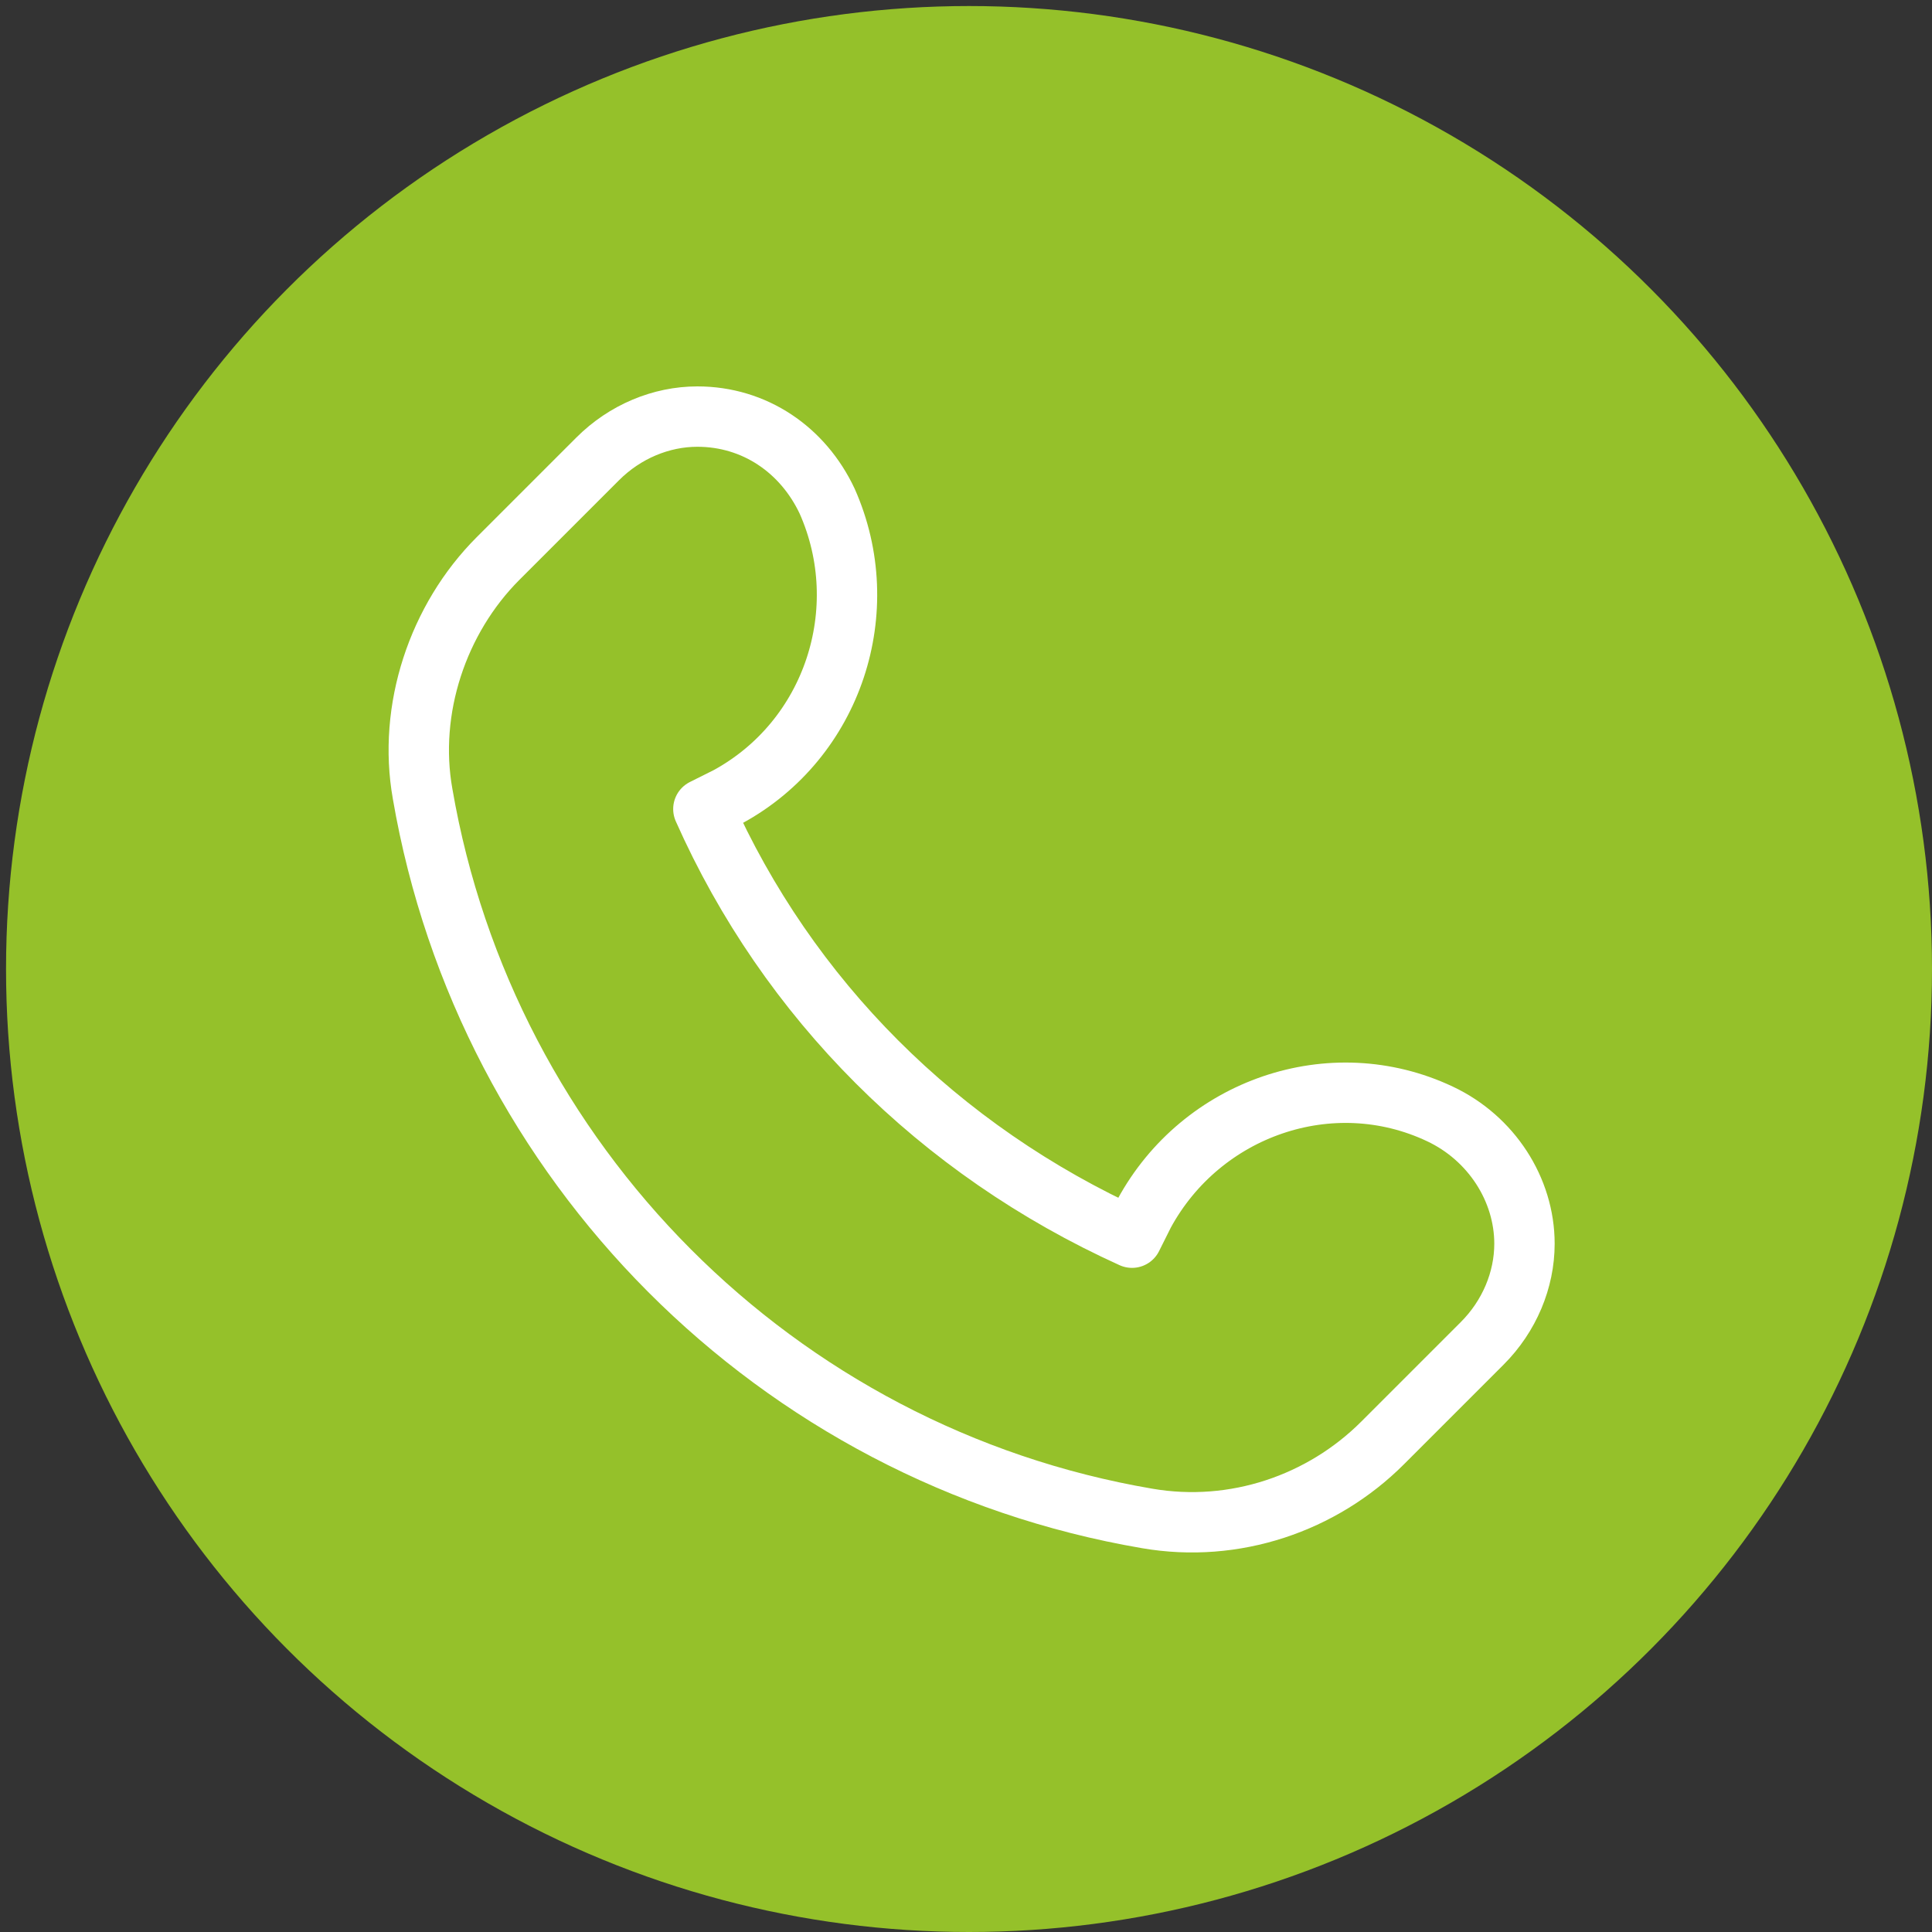
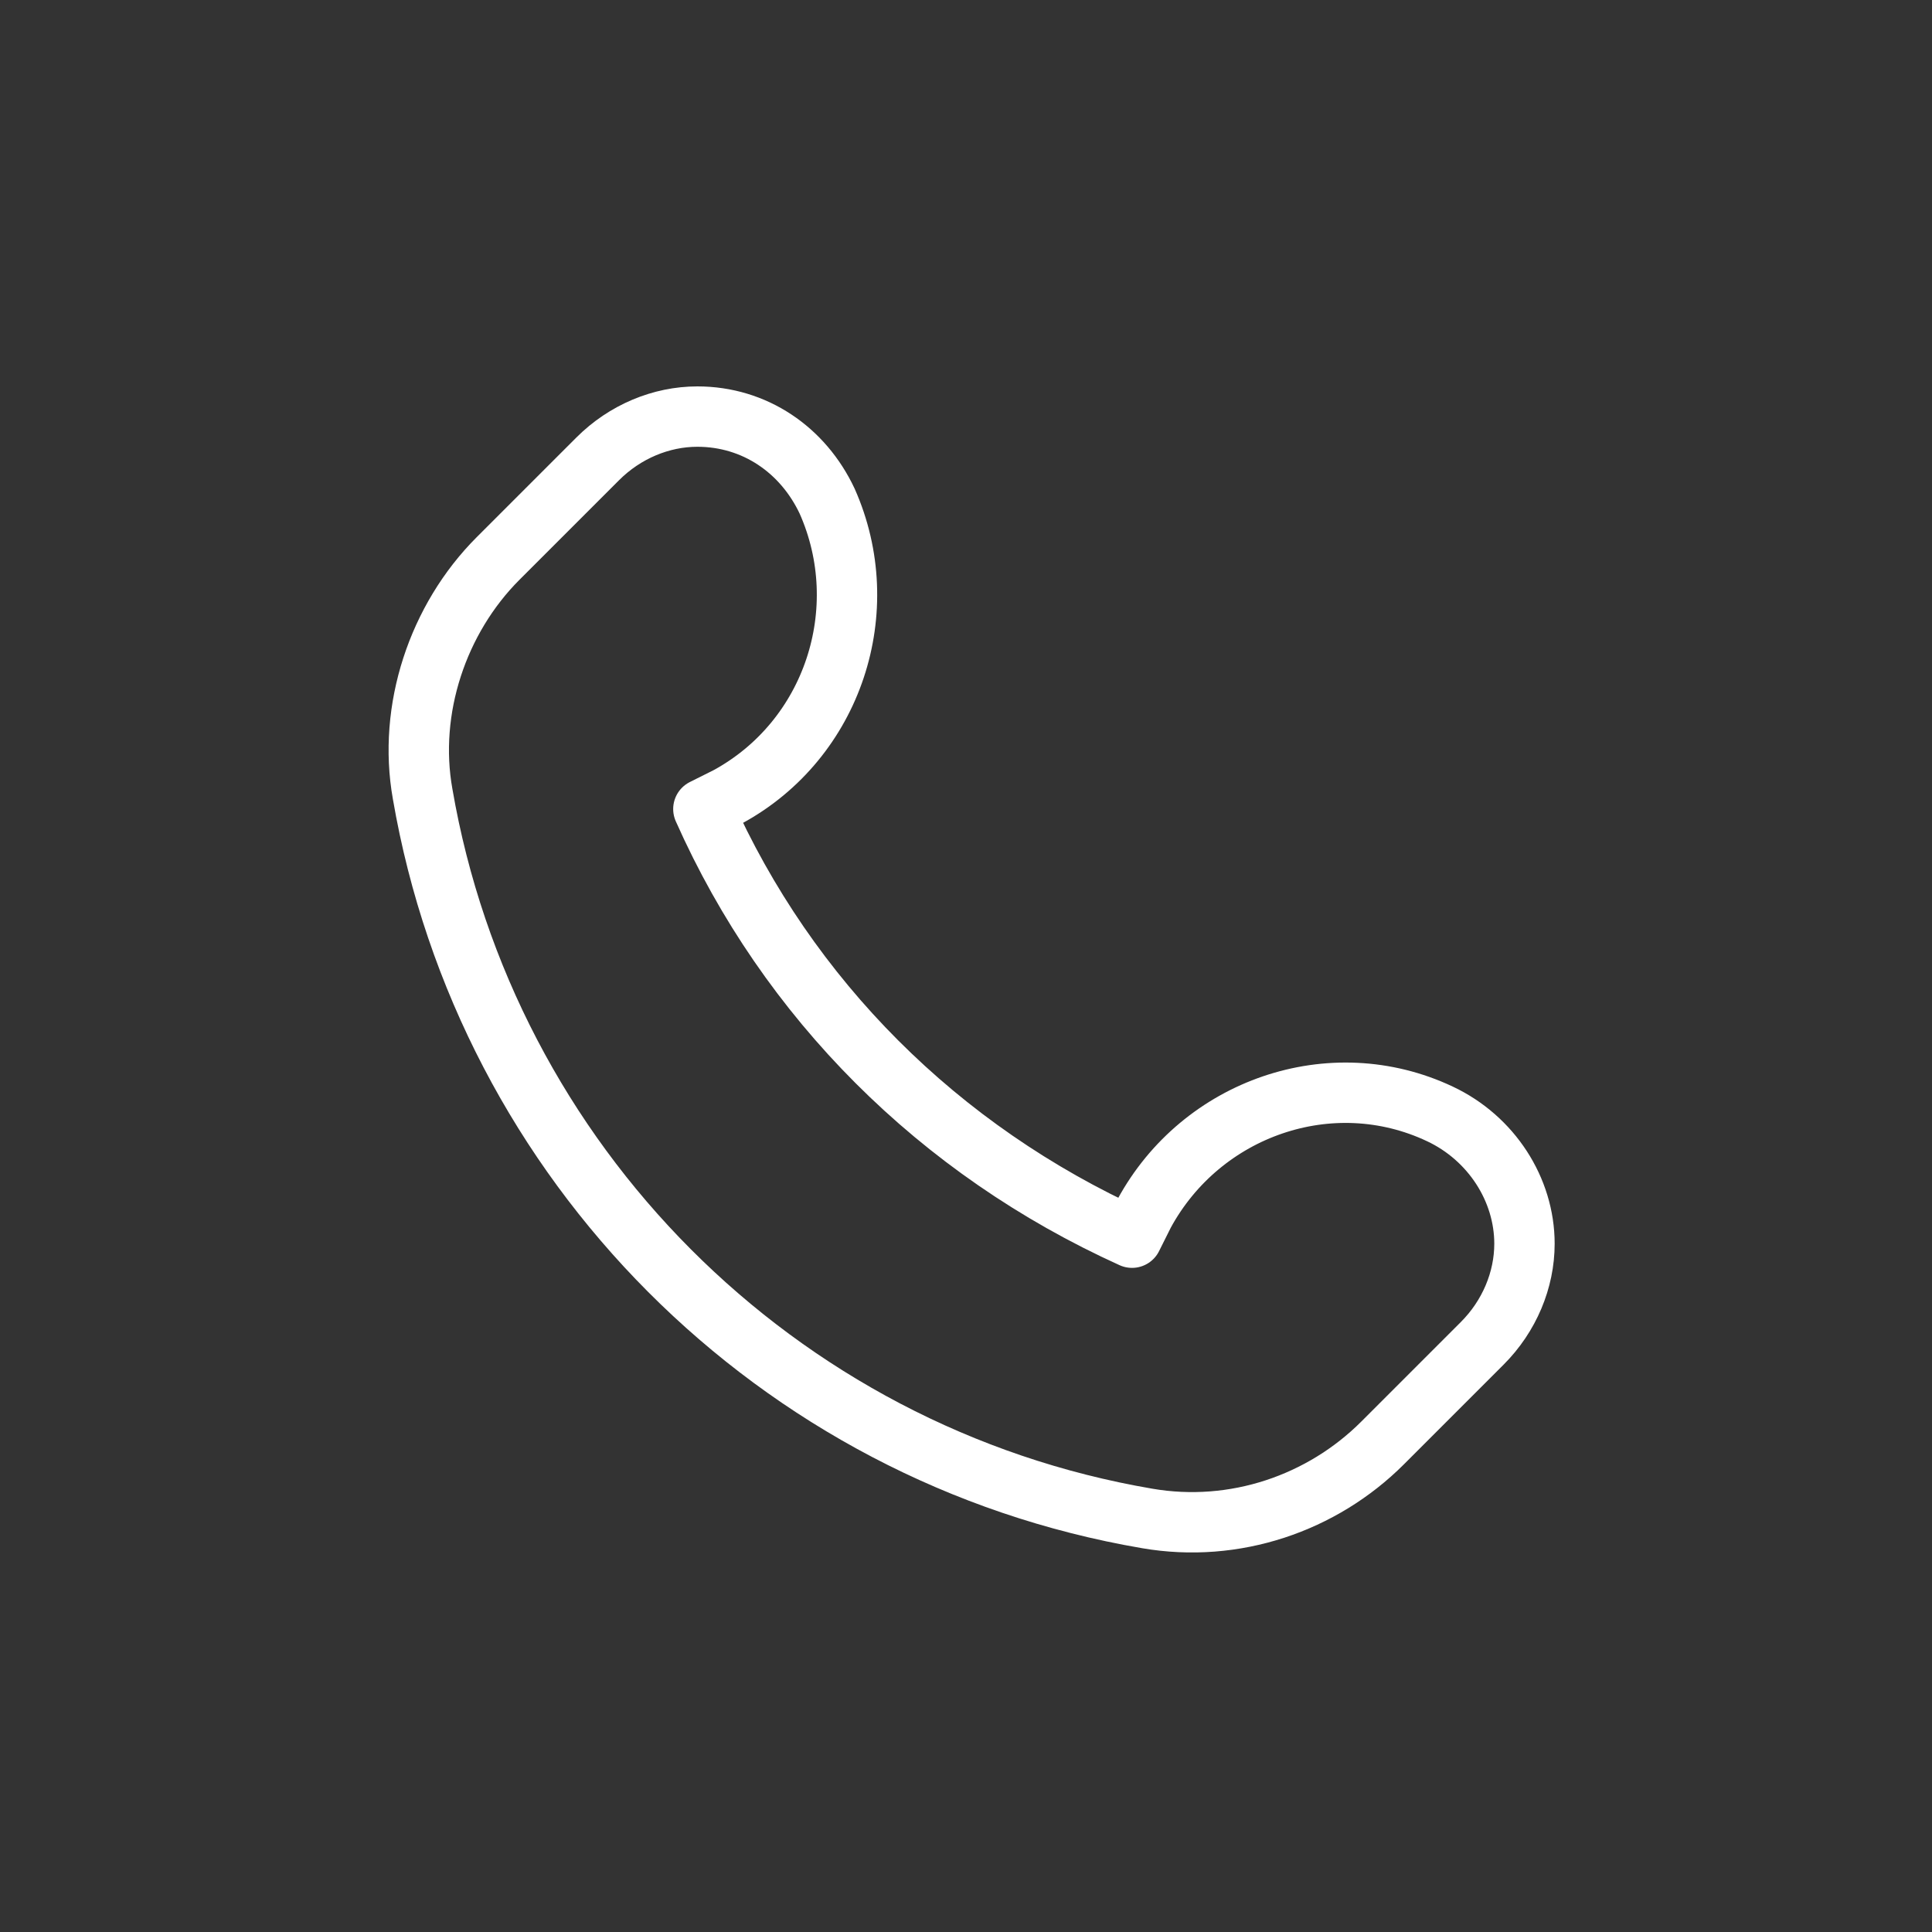
<svg xmlns="http://www.w3.org/2000/svg" version="1.1" id="Warstwa_1" x="0px" y="0px" viewBox="0 0 64 64" style="enable-background:new 0 0 64 64;" xml:space="preserve">
  <rect x="0" y="0" width="64" height="64" fill="#333333" stroke="none" />
  <style type="text/css">
	.st0{fill:#95C12A;}
	.st1{fill:none;stroke:#FFFFFF;stroke-width:2;stroke-linecap:round;stroke-linejoin:round;stroke-miterlimit:10;}
</style>
-   <circle class="st0" cx="32.1" cy="32.1" r="31.9" />
  <g id="XMLID_277_">
    <path id="XMLID_45_" class="st1" d="M23.3,26.8L23.3,26.8l0.8-0.4c3.5-1.9,4.9-6.2,3.3-9.8l0,0c-0.8-1.7-2.4-2.8-4.3-2.8h0   c-1.2,0-2.4,0.5-3.3,1.4l-3.3,3.3c-2,2-3,5-2.5,7.8c2.1,12.2,11.7,21.9,24,24c2.9,0.5,5.8-0.5,7.8-2.5l3.3-3.3   c0.9-0.9,1.4-2.1,1.4-3.3v0c0-1.8-1.1-3.5-2.8-4.3l0,0c-3.6-1.7-7.9-0.2-9.8,3.3l-0.4,0.8l0,0C31.1,38.1,26.1,33.1,23.3,26.8z" />
  </g>
</svg>